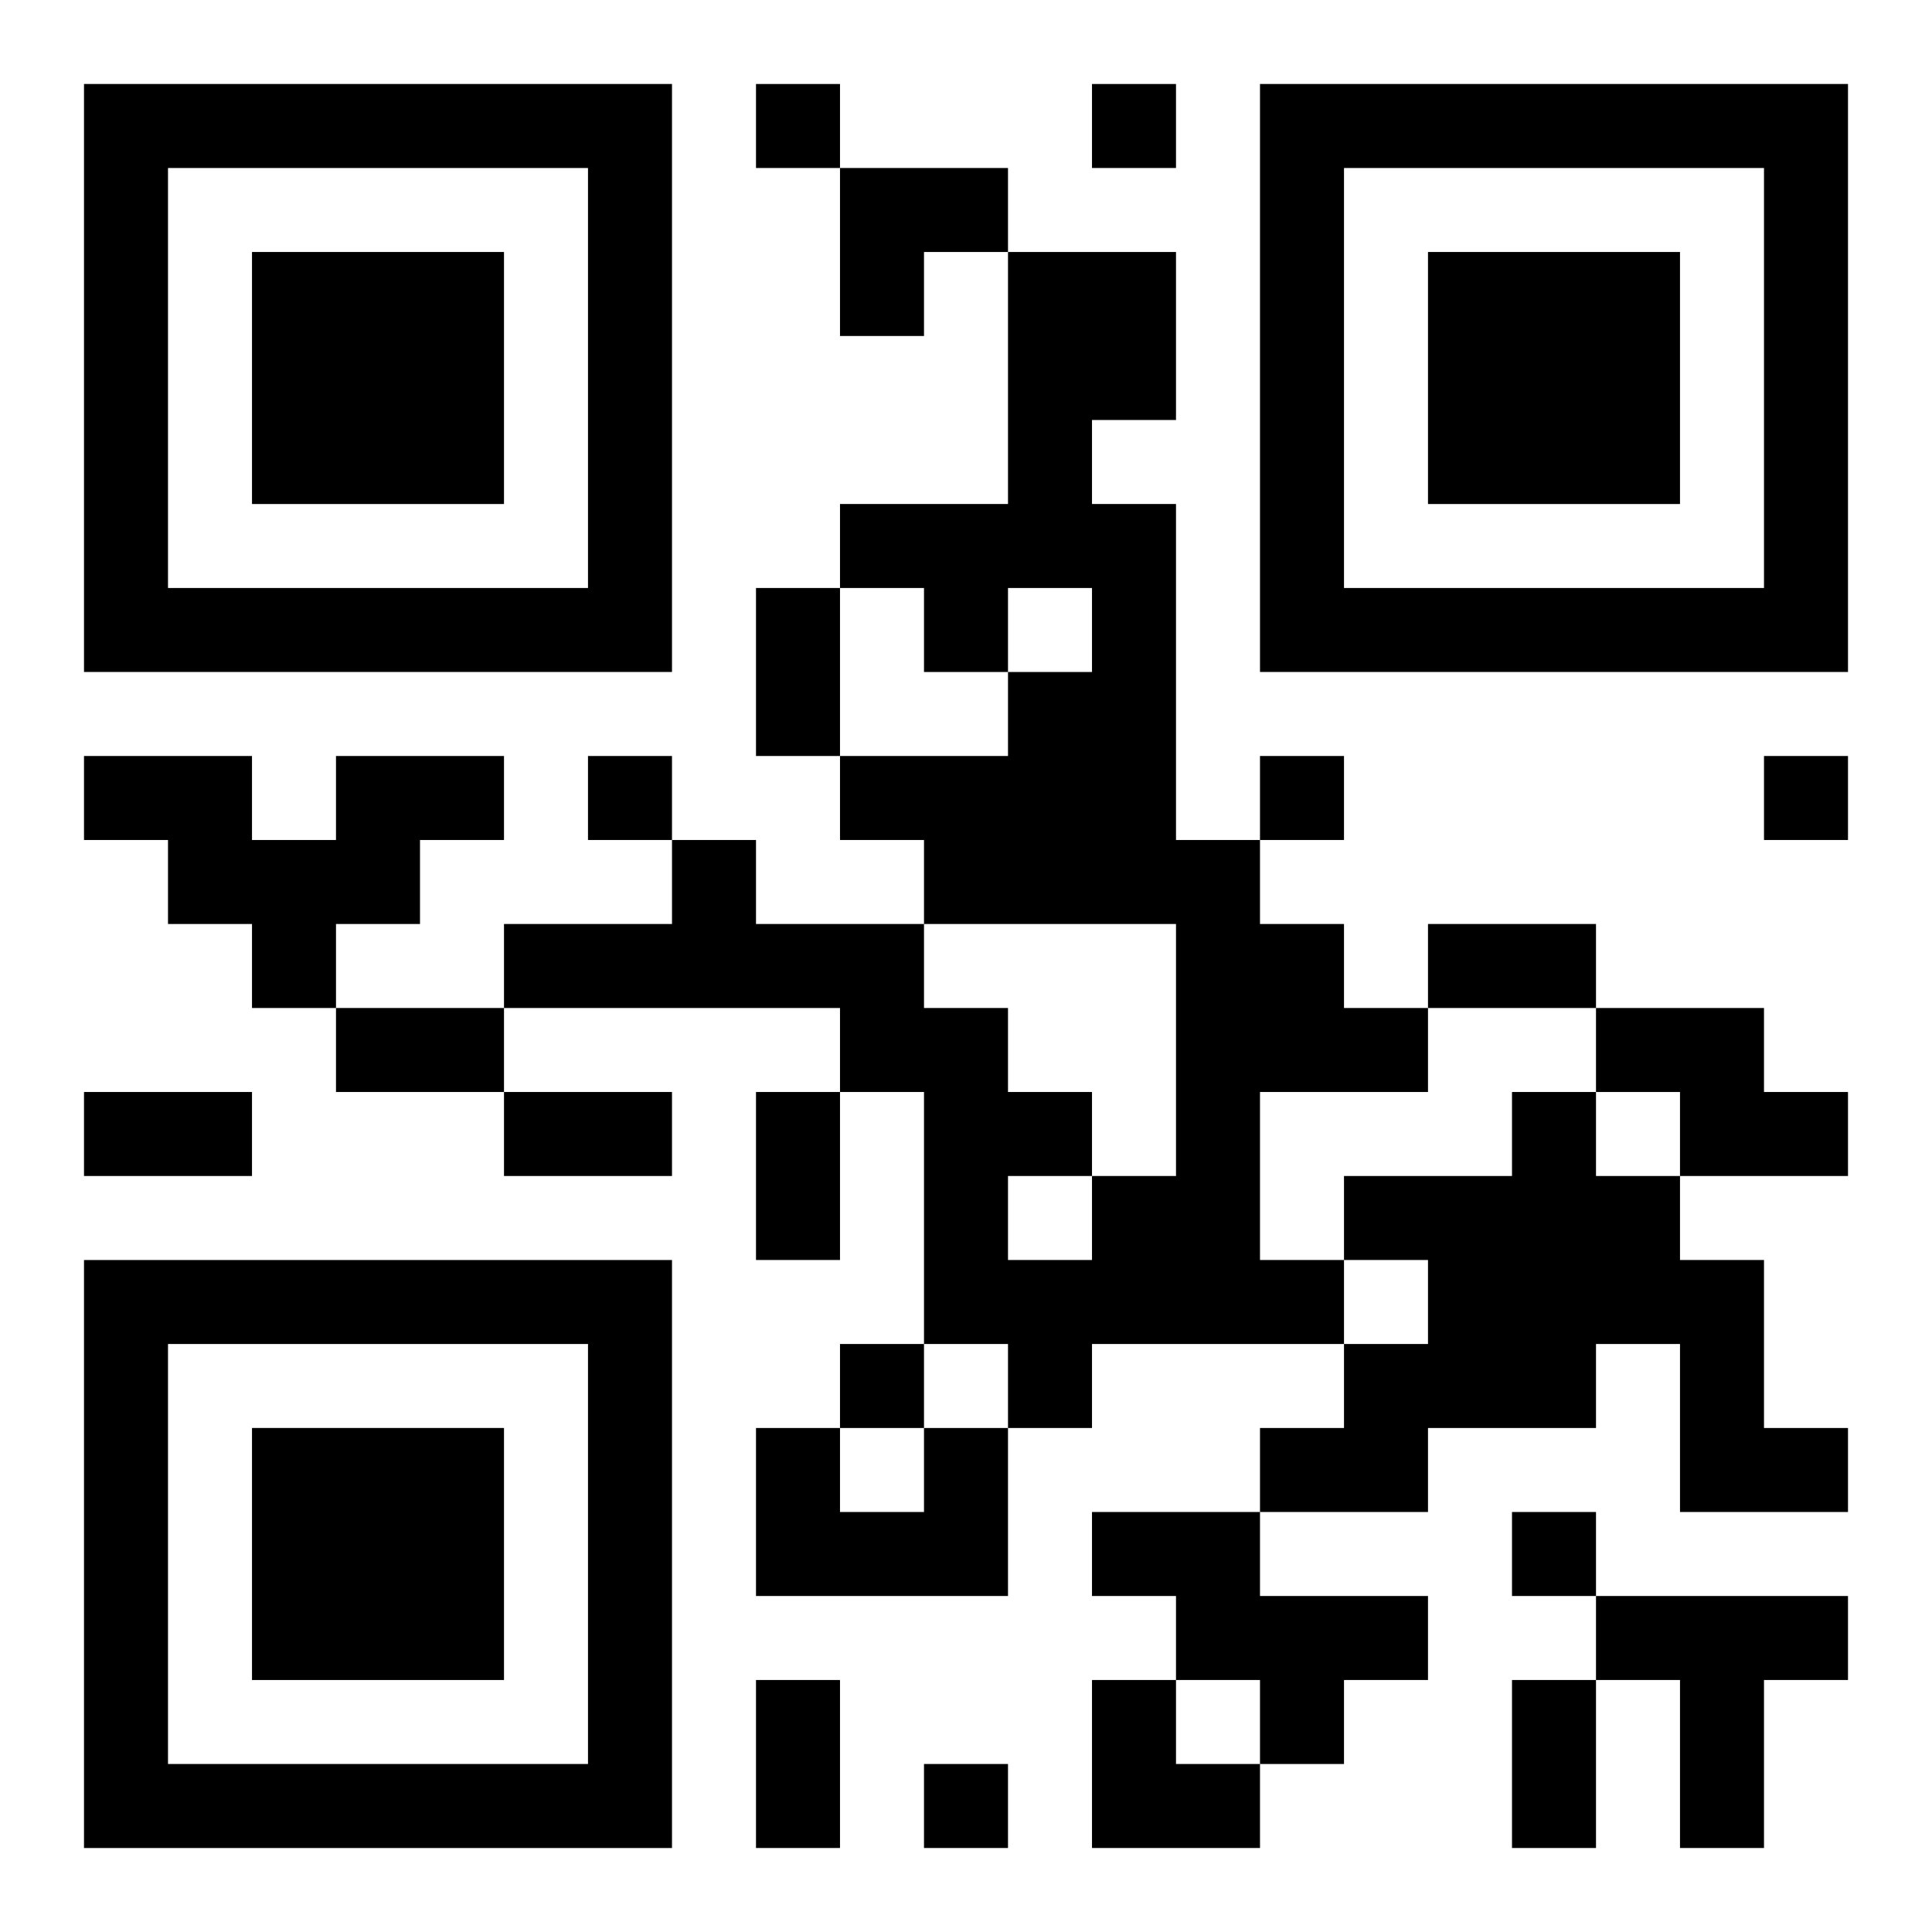
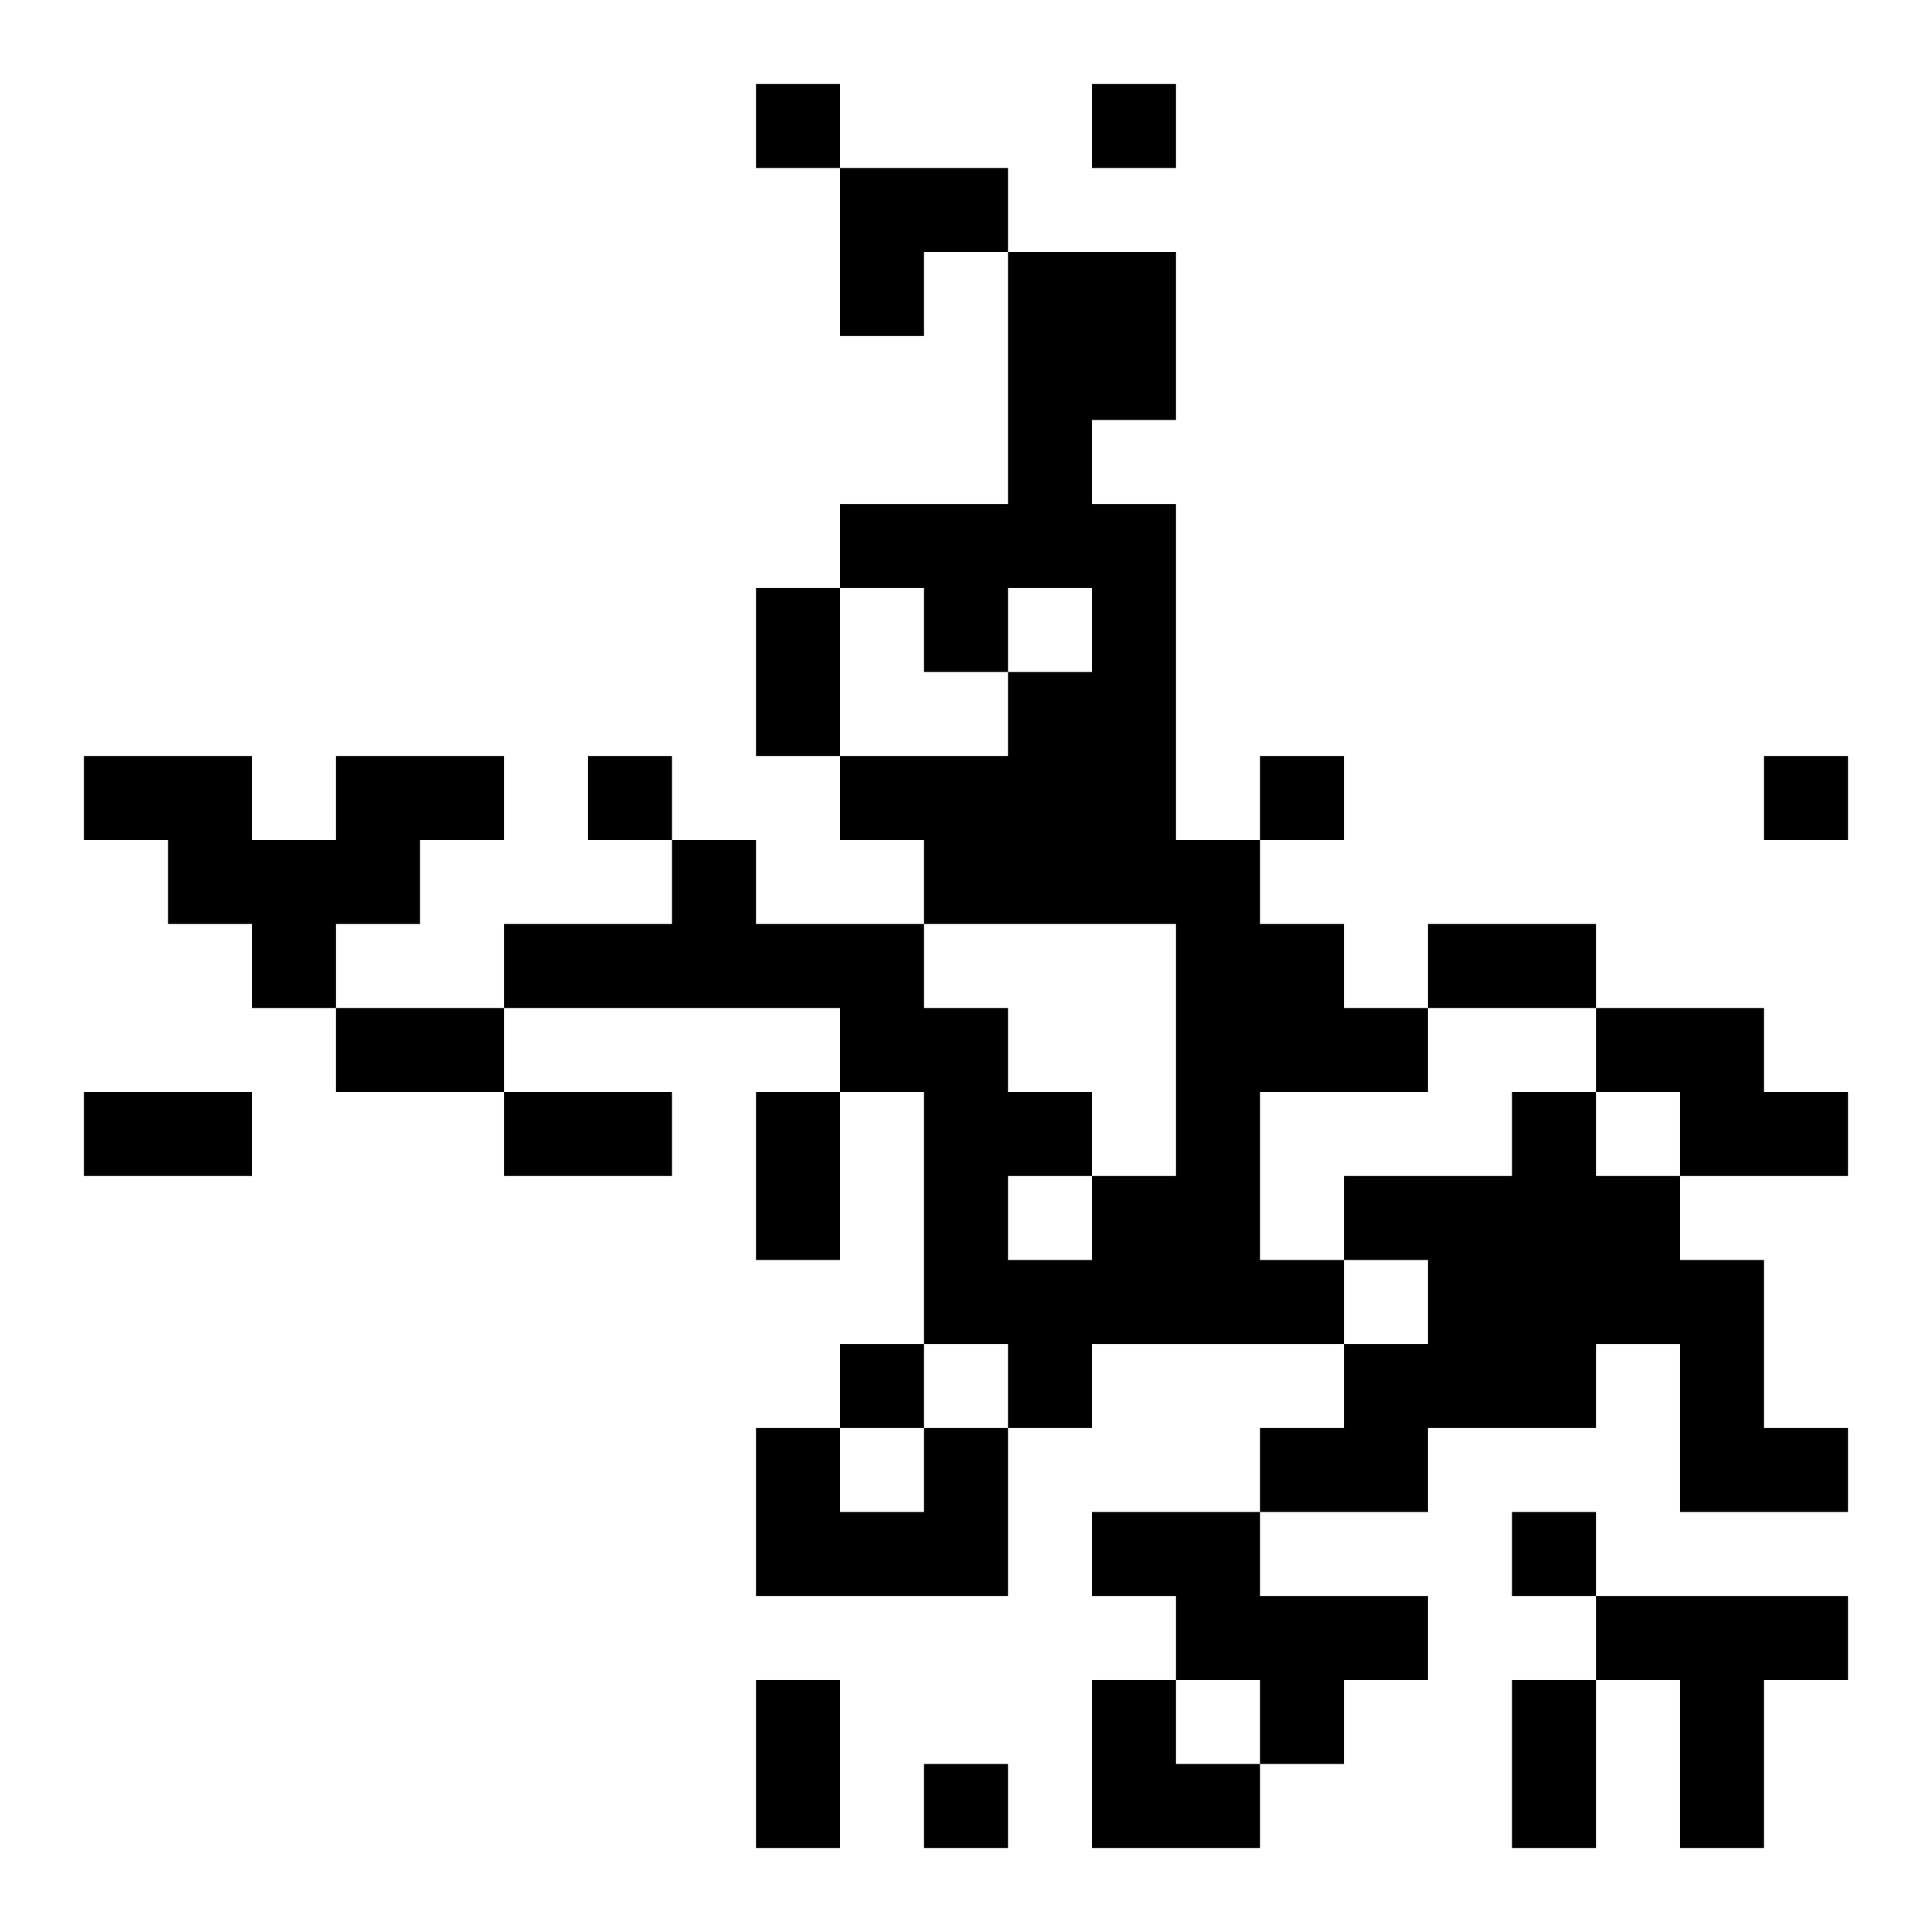
<svg xmlns="http://www.w3.org/2000/svg" xmlns:xlink="http://www.w3.org/1999/xlink" width="250" height="250" baseProfile="full" version="1.1" viewBox="-1 -1 23 23">
  <symbol id="a">
-     <path d="m0 7v7h7v-7h-7zm1 1h5v5h-5v-5zm1 1v3h3v-3h-3z" />
-   </symbol>
+     </symbol>
  <use y="-7" xlink:href="#a" />
  <use y="7" xlink:href="#a" />
  <use x="14" y="-7" xlink:href="#a" />
  <path d="m11 2h2v2h-1v1h1v4h1v1h1v1h1v1h-2v2h1v1h-3v1h-1v-1h-1v-3h-1v-1h-4v-1h2v-1h1v1h2v1h1v1h1v1h1v-3h-3v-1h-1v-1h2v-1h1v-1h-1v1h-1v-1h-1v-1h2v-3m0 11v1h1v-1h-1m-8-5h2v1h-1v1h-1v1h-1v-1h-1v-1h-1v-1h2v1h1v-1m15 3h2v1h1v1h-2v-1h-1v-1m-1 1h1v1h1v1h1v2h1v1h-2v-2h-1v1h-2v1h-2v-1h1v-1h1v-1h-1v-1h2v-1m-7 4h1v2h-3v-2h1v1h1v-1m2 1h2v1h2v1h-1v1h-1v-1h-1v-1h-1v-1m6 1h3v1h-1v2h-1v-2h-1v-1m-10-18v1h1v-1h-1m4 0v1h1v-1h-1m-6 8v1h1v-1h-1m8 0v1h1v-1h-1m6 0v1h1v-1h-1m-11 7v1h1v-1h-1m8 2v1h1v-1h-1m-7 3v1h1v-1h-1m-2-14h1v2h-1v-2m8 4h2v1h-2v-1m-13 1h2v1h-2v-1m-3 1h2v1h-2v-1m5 0h2v1h-2v-1m3 0h1v2h-1v-2m0 7h1v2h-1v-2m9 0h1v2h-1v-2m-8-18h2v1h-1v1h-1zm3 18h1v1h1v1h-2z" />
</svg>